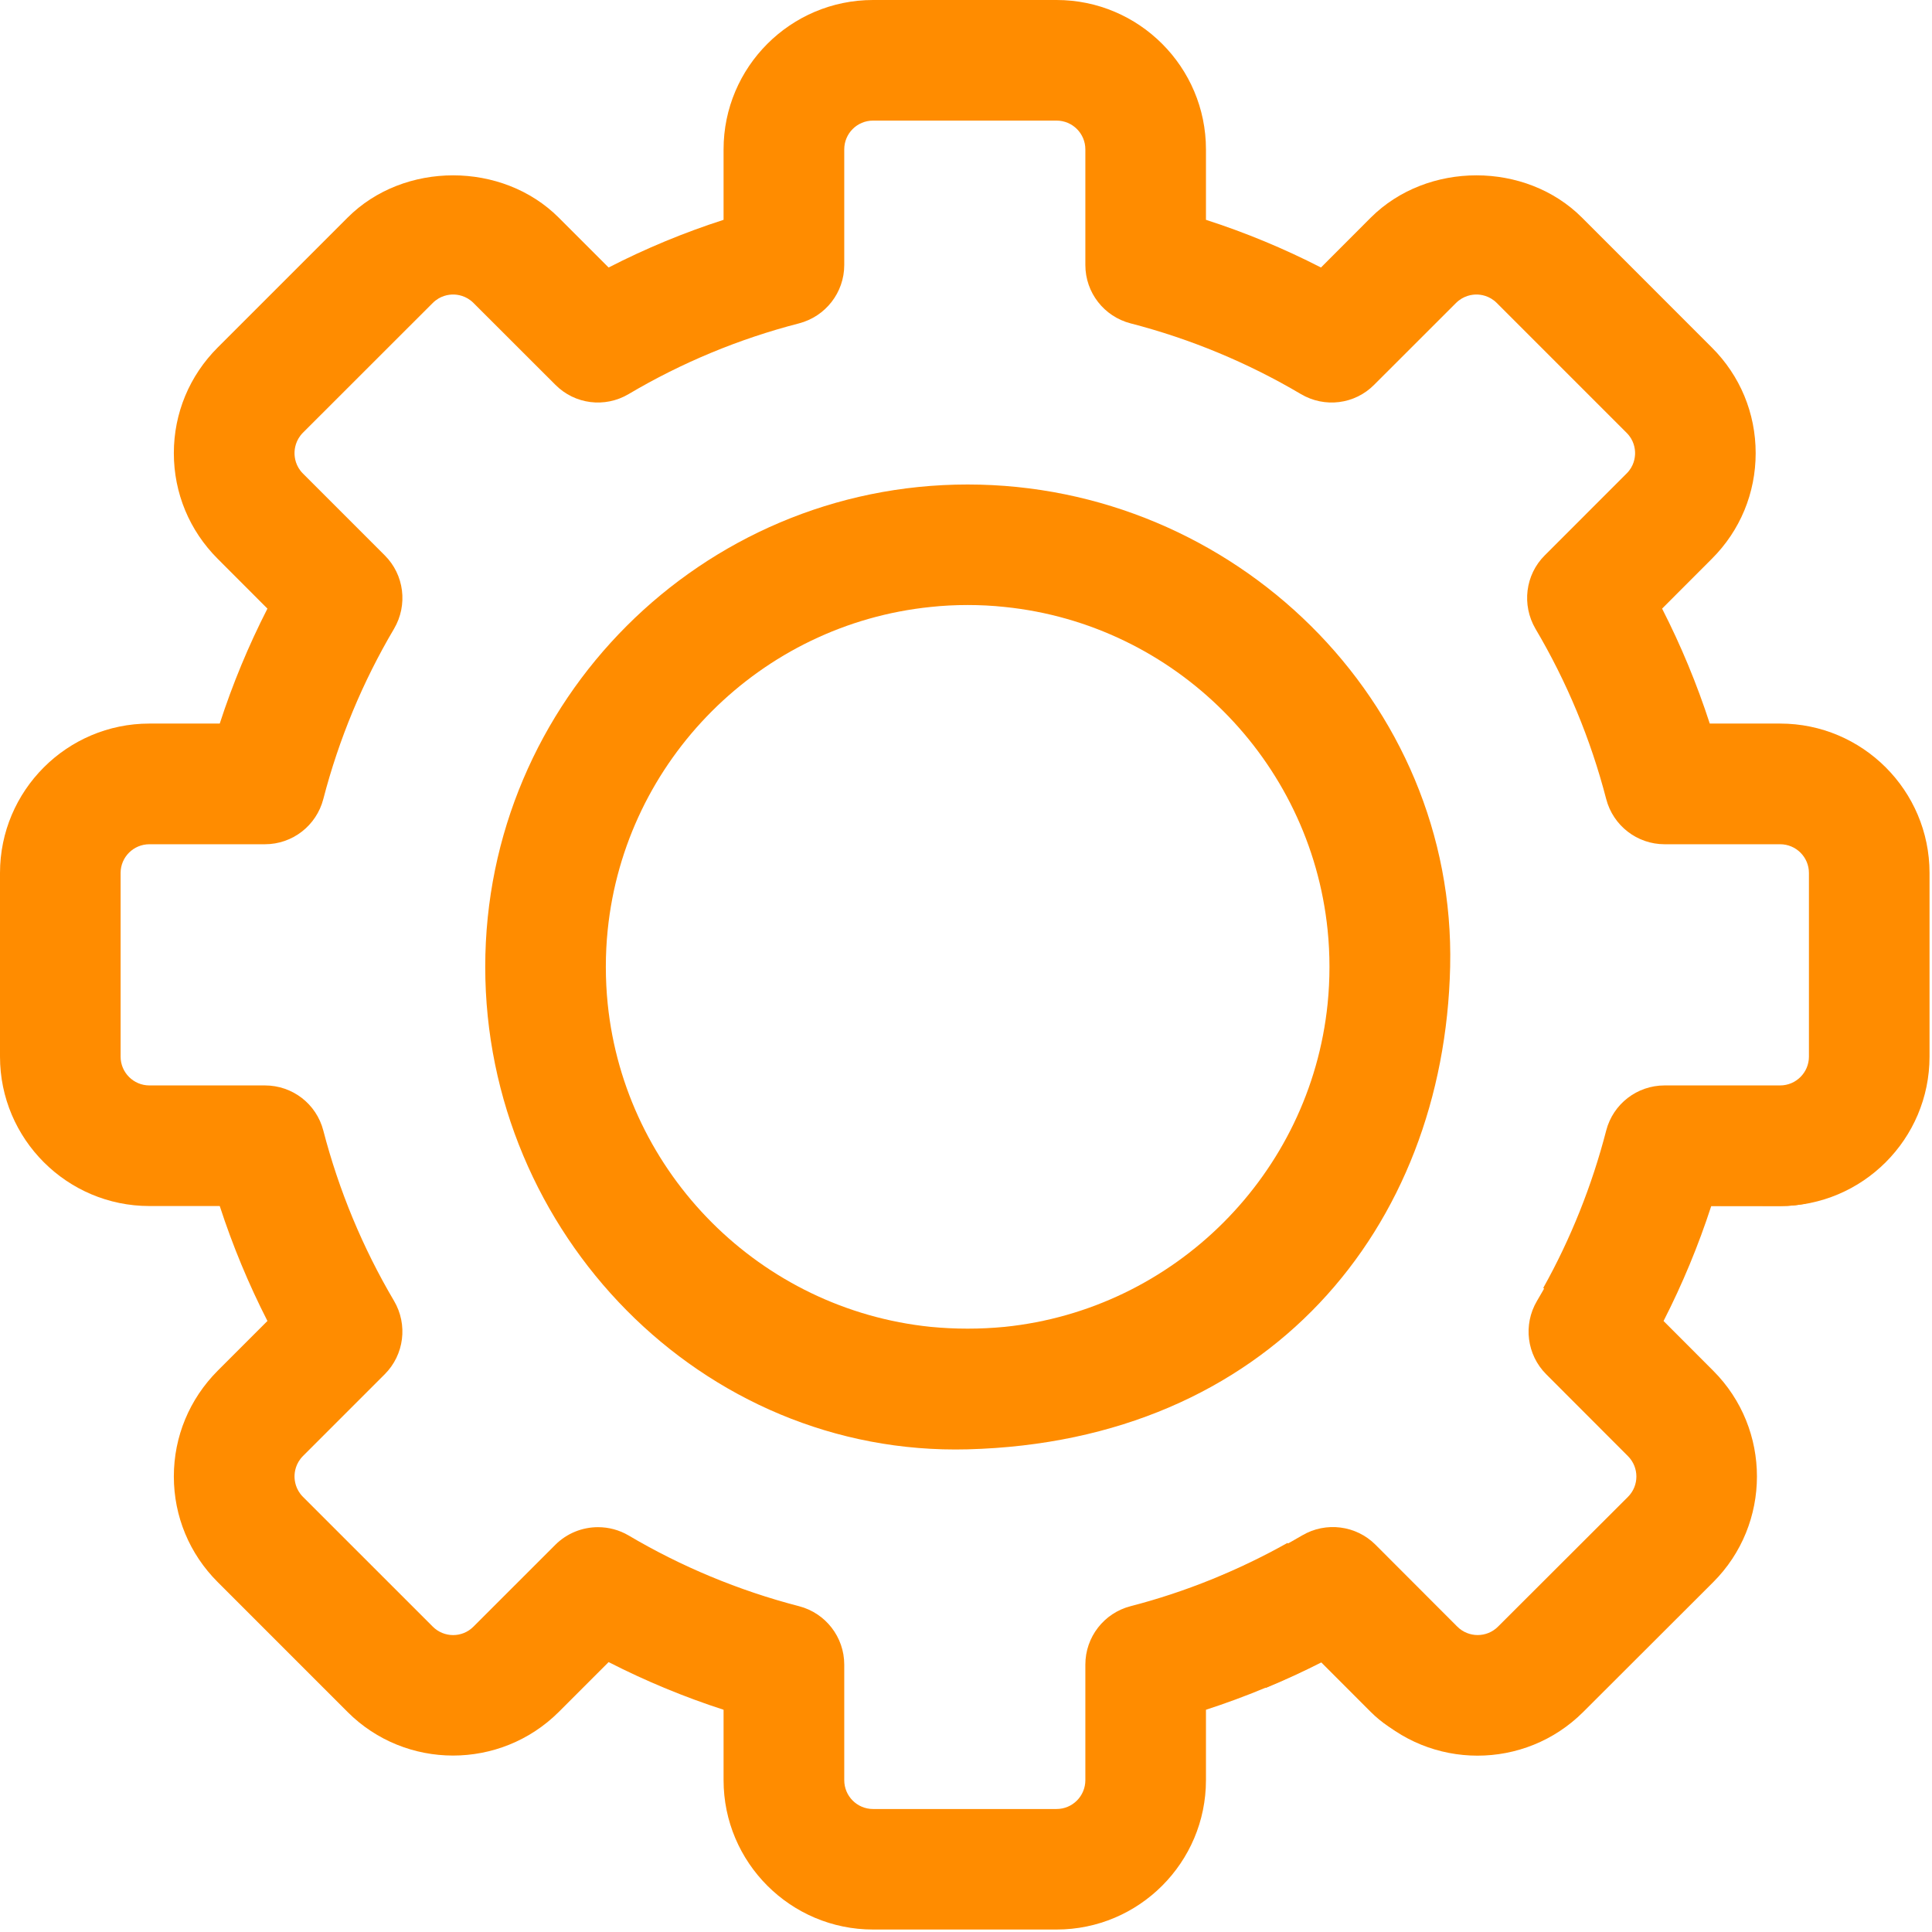
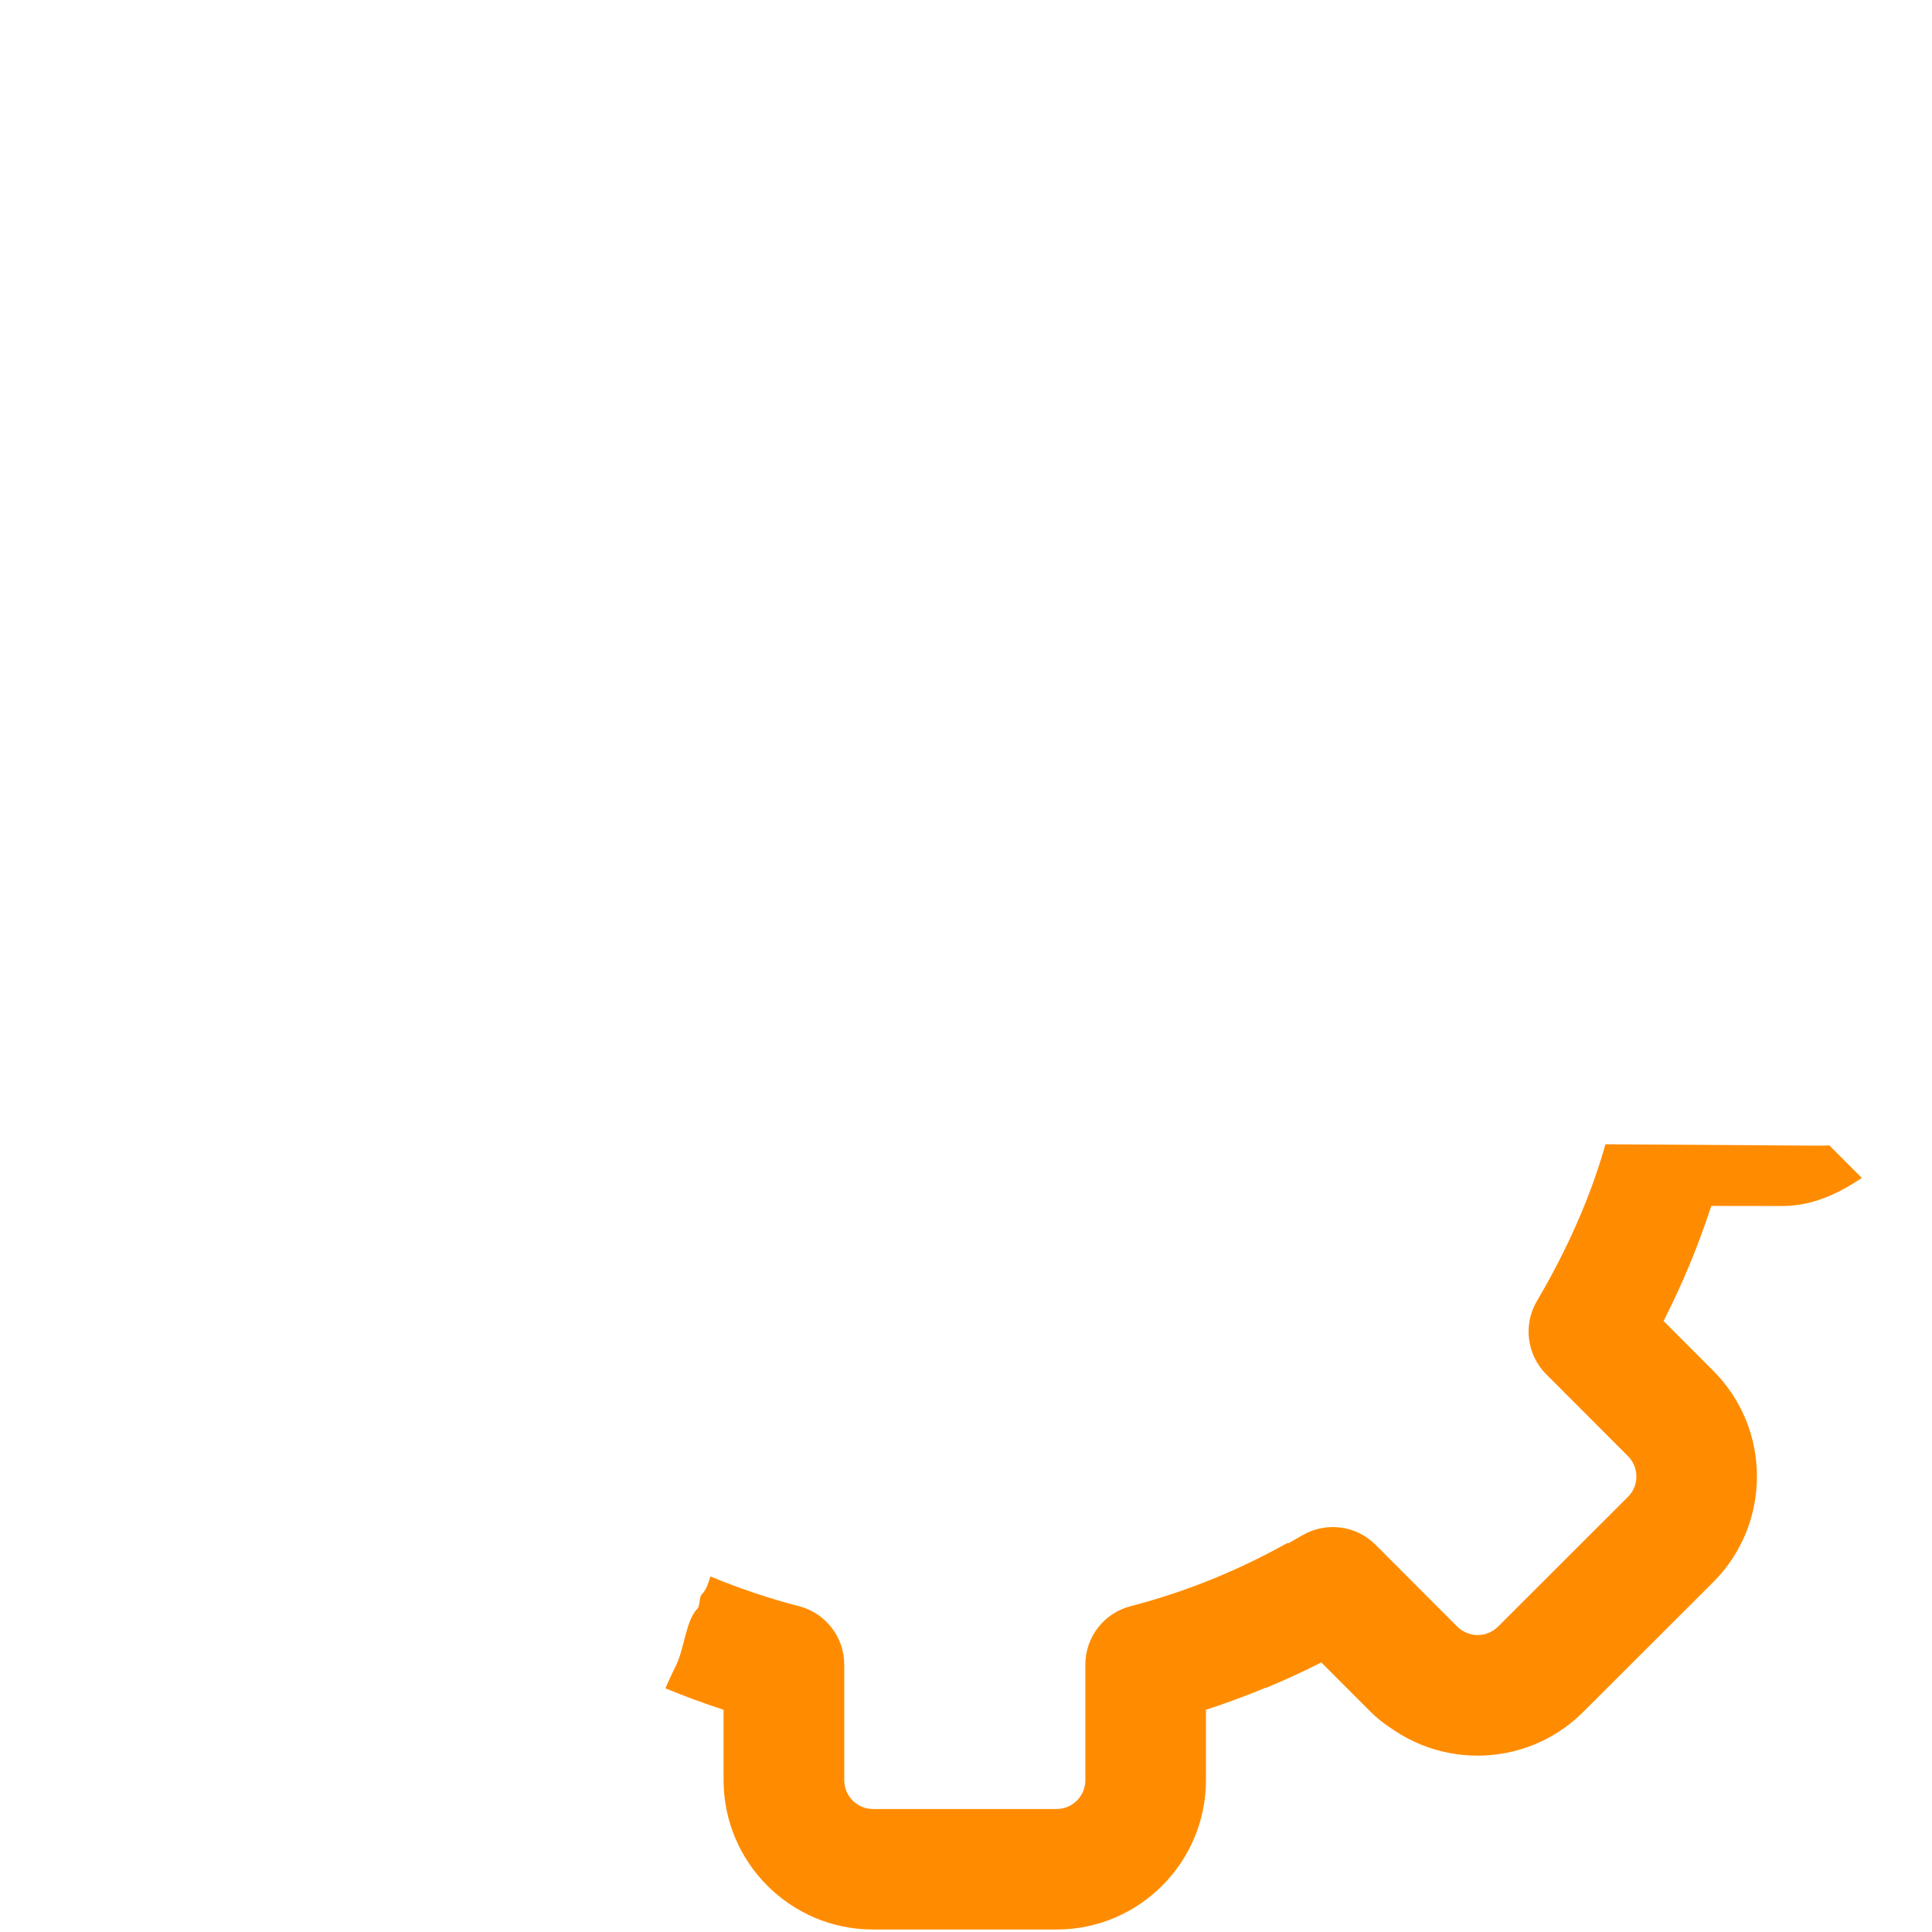
<svg xmlns="http://www.w3.org/2000/svg" width="100%" height="100%" viewBox="0 0 104 104" version="1.1" xml:space="preserve" style="fill-rule:evenodd;clip-rule:evenodd;stroke-linejoin:round;stroke-miterlimit:2;">
  <g transform="matrix(4.167,0,0,4.167,-1924.49,-1364.16)">
-     <path d="M479.015,339.862C479.015,339.701 479.007,339.542 478.991,339.386C478.767,337.188 477.015,335.437 474.819,335.213C474.661,335.196 474.502,335.188 474.341,335.188C474.18,335.188 474.021,335.196 473.864,335.213C471.667,335.437 469.915,337.188 469.691,339.386C469.675,339.542 469.667,339.701 469.667,339.862C469.667,340.023 469.675,340.183 469.691,340.34C469.915,342.537 471.667,344.288 473.864,344.513C474.021,344.528 474.18,344.536 474.341,344.536C474.502,344.536 474.661,344.528 474.819,344.513C477.015,344.288 478.767,342.537 478.991,340.34C479.007,340.183 479.015,340.023 479.015,339.862ZM480.574,339.862C480.497,343.238 478.227,345.993 474.341,346.095C470.906,346.185 468.109,343.299 468.109,339.862C468.109,336.426 470.905,333.631 474.341,333.631C477.778,333.631 480.652,336.427 480.574,339.862Z" style="fill:rgb(255,140,0);fill-rule:nonzero;" />
-   </g>
+     </g>
  <path d="M35.818,90.882C35.987,90.492 36.173,90.087 36.384,89.663C36.843,88.747 36.915,87.219 37.553,86.582C37.672,86.463 37.647,85.956 37.766,85.838C38.026,85.578 38.129,85.209 38.244,84.86C39.79,85.504 41.382,86.04 43.012,86.462C44.442,86.833 45.446,88.125 45.446,89.604L45.446,95.825C45.446,96.683 46.137,97.379 46.996,97.379L56.875,97.379C57.733,97.379 58.425,96.683 58.425,95.825L58.425,89.604C58.425,88.125 59.425,86.833 60.858,86.462C63.808,85.7 66.658,84.54 69.304,83.056L77.508,91.279C77.637,91.408 77.767,91.529 77.904,91.654L77.904,94.129C76.404,93.833 74.95,93.317 73.792,92.158L71.108,89.471C69.117,90.487 67.046,91.346 64.917,92.037L64.917,95.825C64.917,100.262 61.308,103.867 56.875,103.867L46.996,103.867C42.558,103.867 38.95,100.262 38.95,95.825L38.95,92.037C37.89,91.693 36.845,91.308 35.818,90.882Z" style="fill:rgb(255,140,0);" />
  <g transform="matrix(0.708,-0.707,0.707,0.708,-21.482,51.844)">
    <path d="M38.244,84.86C39.79,85.504 41.382,86.04 43.012,86.462C44.442,86.833 45.446,88.125 45.446,89.604L45.446,95.825C45.446,96.683 46.137,97.379 46.996,97.379L56.875,97.379C57.733,97.379 58.425,96.683 58.425,95.825L58.425,89.604C58.425,88.125 59.425,86.833 60.858,86.462C63.808,85.7 66.778,84.584 69.424,83.1L77.508,91.279C77.637,91.408 77.767,91.529 77.904,91.654L77.904,94.129C76.404,93.833 74.95,93.317 73.792,92.158L71.108,89.471C69.117,90.487 67.046,91.346 64.917,92.037L64.917,95.825C64.917,100.262 61.308,103.867 56.875,103.867L46.996,103.867C42.558,103.867 38.95,100.262 38.95,95.825L38.95,92.037C37.89,91.693 36.845,91.308 35.818,90.882C35.987,90.492 36.173,90.087 36.384,89.663C36.843,88.747 36.915,87.219 37.553,86.582C37.672,86.463 37.647,85.956 37.766,85.838C38.026,85.578 38.129,85.209 38.244,84.86Z" style="fill:rgb(255,140,0);" />
  </g>
-   <path d="M35.818,90.882C34.78,90.452 33.761,89.982 32.762,89.471L30.079,92.154C26.933,95.287 21.833,95.283 18.708,92.154L11.717,85.162C10.2,83.646 9.358,81.625 9.358,79.479C9.358,77.329 10.2,75.312 11.717,73.787L14.396,71.108C13.379,69.117 12.521,67.046 11.829,64.921L8.042,64.921C3.608,64.921 0,61.312 0,56.879L0,46.992C0,42.558 3.608,38.95 8.042,38.95L11.829,38.95C12.521,36.821 13.379,34.75 14.396,32.762L11.717,30.079C10.2,28.562 9.358,26.546 9.358,24.392C9.358,22.242 10.2,20.225 11.717,18.708L18.708,11.717C21.737,8.679 27.042,8.679 30.079,11.717L32.762,14.4C34.75,13.379 36.817,12.521 38.95,11.833L38.95,8.042C38.95,3.608 42.558,0 46.996,0L56.875,0C61.308,0 64.917,3.608 64.917,8.042L64.917,11.833C67.05,12.521 69.117,13.379 71.108,14.4L73.787,11.717C76.829,8.679 82.129,8.679 85.162,11.717L92.15,18.708C93.671,20.225 94.508,22.242 94.508,24.392C94.508,26.546 93.671,28.562 92.15,30.079L89.471,32.762C90.487,34.75 91.346,36.821 92.037,38.95L95.825,38.95C100.262,38.95 103.867,42.558 103.867,46.992L103.867,56.879C103.867,61.312 100.262,64.921 95.825,64.921L92.037,64.921C91.346,67.046 90.487,69.117 89.471,71.108L92.15,73.787C93.292,74.933 93.825,76.354 94.129,77.904L91.65,77.904C91.529,77.771 91.408,77.637 91.279,77.508L83.075,69.327C84.554,66.682 85.7,63.808 86.462,60.858C86.833,59.425 88.125,58.429 89.604,58.429L95.825,58.429C96.679,58.429 97.375,57.733 97.375,56.879L97.375,46.992C97.375,46.137 96.679,45.446 95.825,45.446L89.604,45.446C88.125,45.446 86.833,44.442 86.462,43.012C85.625,39.783 84.342,36.7 82.654,33.846C81.908,32.567 82.104,30.942 83.154,29.896L87.562,25.487C87.958,25.096 88.017,24.633 88.017,24.392C88.017,24.154 87.958,23.692 87.562,23.3L80.571,16.308C80.175,15.913 79.712,15.854 79.479,15.854C79.237,15.854 78.779,15.913 78.379,16.308L73.971,20.713C72.929,21.767 71.308,21.971 70.025,21.212C67.171,19.525 64.087,18.242 60.862,17.408C59.429,17.037 58.425,15.75 58.425,14.267L58.425,8.042C58.425,7.187 57.733,6.492 56.875,6.492L46.996,6.492C46.137,6.492 45.446,7.187 45.446,8.042L45.446,14.267C45.446,15.75 44.437,17.037 43.008,17.408C39.775,18.242 36.692,19.525 33.842,21.212C32.562,21.971 30.942,21.767 29.896,20.713L25.487,16.308C25.092,15.913 24.629,15.854 24.392,15.854C24.154,15.854 23.692,15.913 23.296,16.308L16.304,23.296C15.913,23.692 15.854,24.154 15.854,24.392C15.854,24.633 15.913,25.096 16.304,25.487L20.712,29.896C21.762,30.942 21.962,32.567 21.212,33.846C19.525,36.7 18.242,39.783 17.404,43.012C17.033,44.442 15.746,45.446 14.262,45.446L8.042,45.446C7.187,45.446 6.492,46.137 6.492,46.992L6.492,56.879C6.492,57.733 7.187,58.429 8.042,58.429L14.262,58.429C15.746,58.429 17.033,59.425 17.404,60.858C18.242,64.083 19.525,67.171 21.212,70.029C21.962,71.304 21.758,72.929 20.712,73.975L16.304,78.383C15.913,78.779 15.854,79.237 15.854,79.479C15.854,79.712 15.913,80.175 16.3,80.567L23.296,87.562C23.9,88.167 24.883,88.171 25.487,87.562L29.896,83.154C30.521,82.533 31.35,82.208 32.192,82.208C32.758,82.208 33.325,82.354 33.837,82.654C35.255,83.492 36.727,84.229 38.244,84.86C41.13,90.469 35.987,90.492 35.818,90.882Z" style="fill:rgb(255,140,0);" />
</svg>